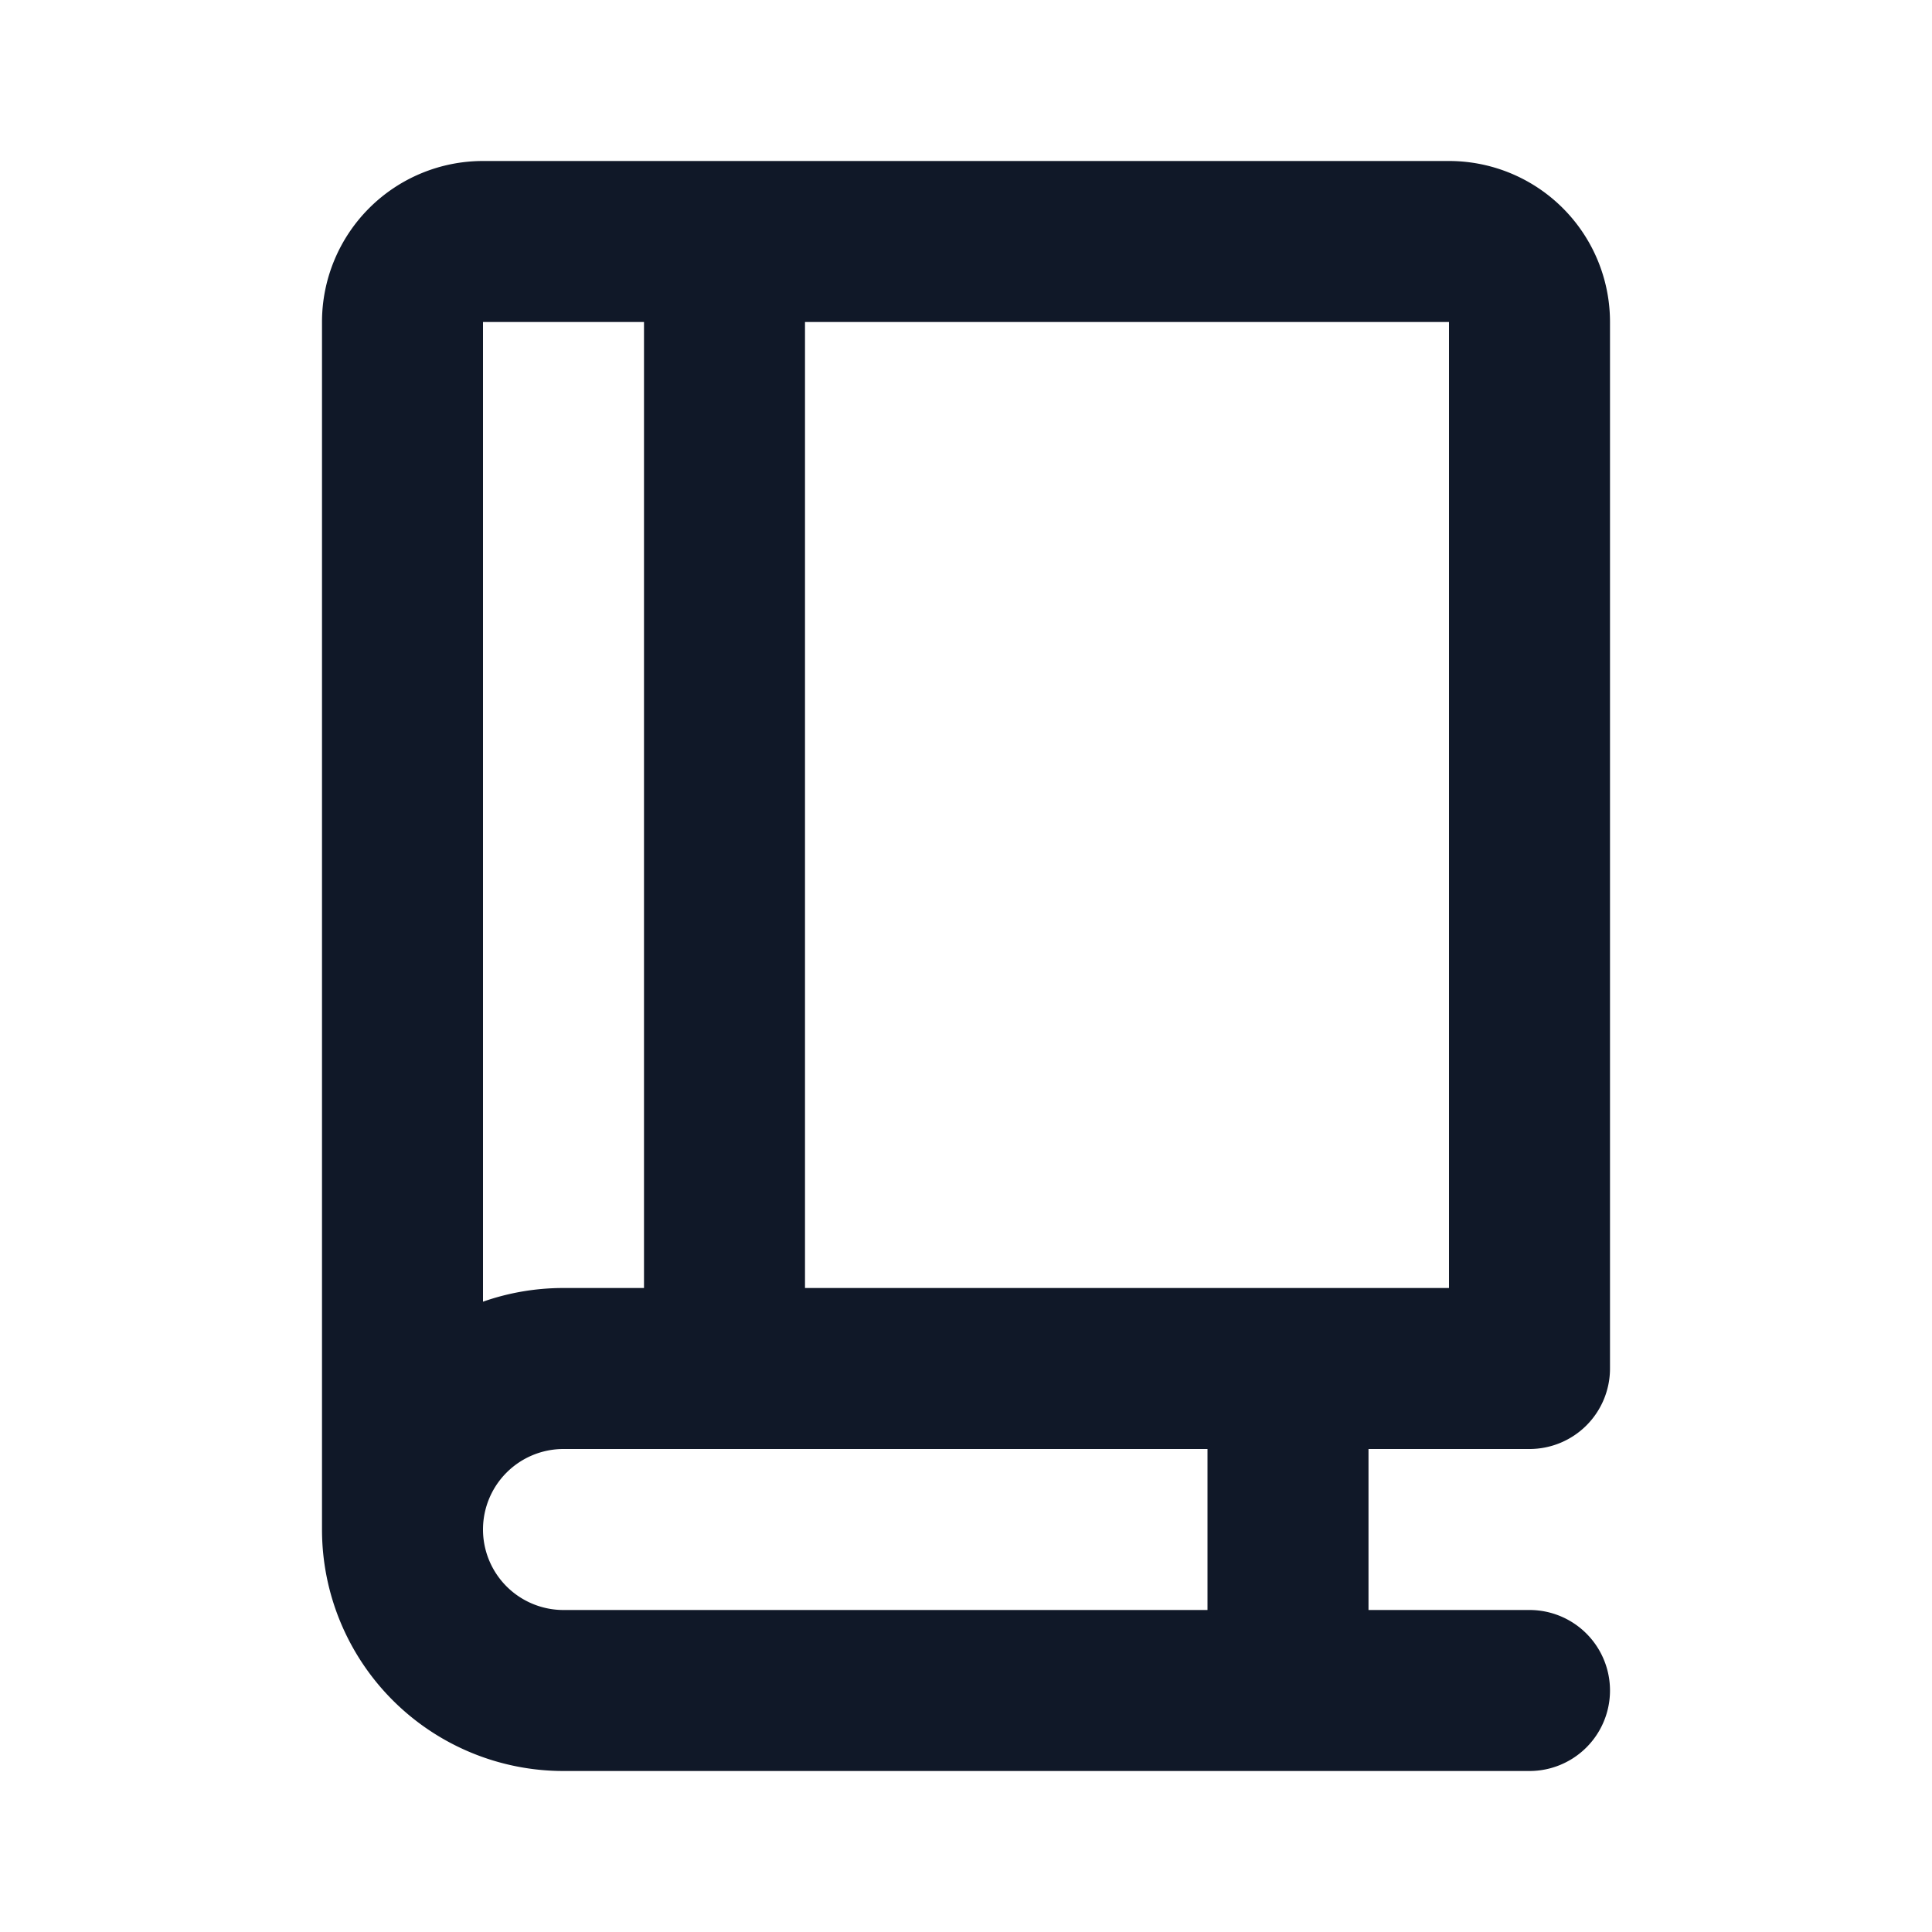
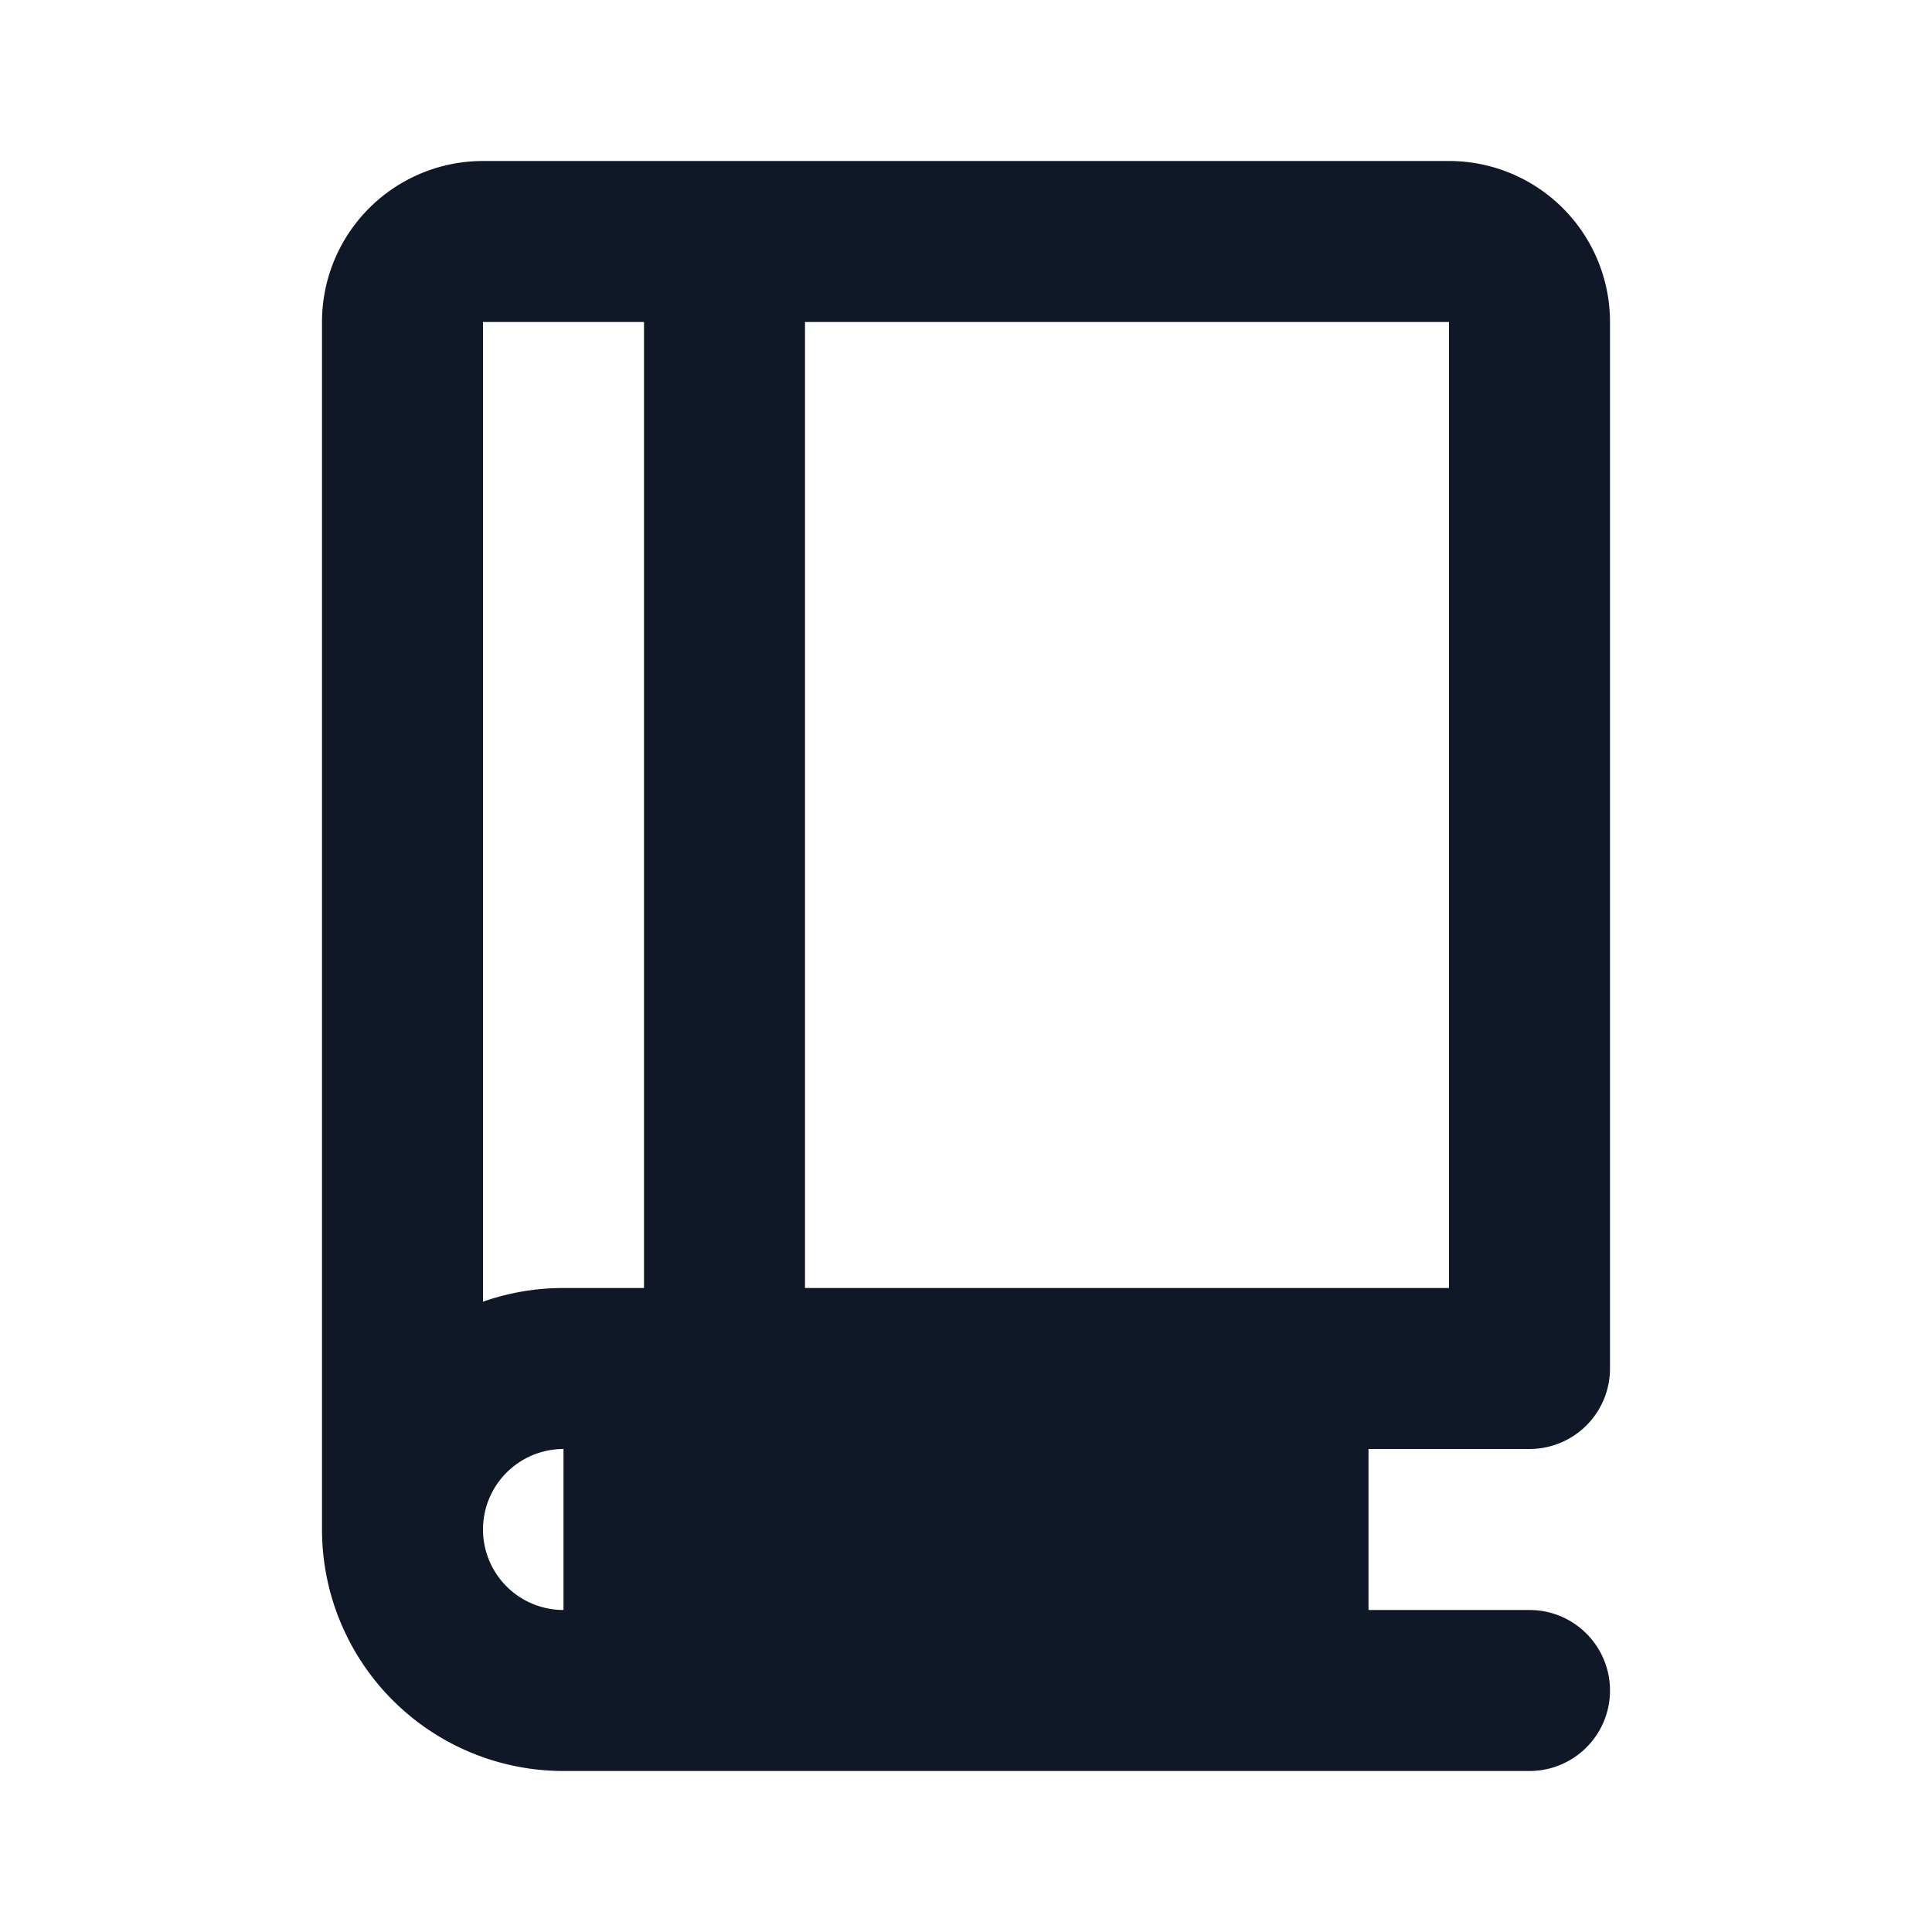
<svg xmlns="http://www.w3.org/2000/svg" width="24" height="24" fill="none" viewBox="0 0 24 24">
-   <path fill="#101828" fill-rule="evenodd" d="M4 4a2 2 0 0 1 2-2h12a2 2 0 0 1 2 2v13a1 1 0 0 1-1 1h-2v2h2a1 1 0 1 1 0 2H7a3 3 0 0 1-3-3V4Zm2 15a1 1 0 0 0 1 1h8v-2H7a1 1 0 0 0-1 1Zm2-3H7c-.35 0-.687.06-1 .17V4h2v12Zm2 0h8V4h-8v12Z" clip-rule="evenodd" />
+   <path fill="#101828" fill-rule="evenodd" d="M4 4a2 2 0 0 1 2-2h12a2 2 0 0 1 2 2v13a1 1 0 0 1-1 1h-2v2h2a1 1 0 1 1 0 2H7a3 3 0 0 1-3-3V4Zm2 15a1 1 0 0 0 1 1v-2H7a1 1 0 0 0-1 1Zm2-3H7c-.35 0-.687.06-1 .17V4h2v12Zm2 0h8V4h-8v12Z" clip-rule="evenodd" />
</svg>